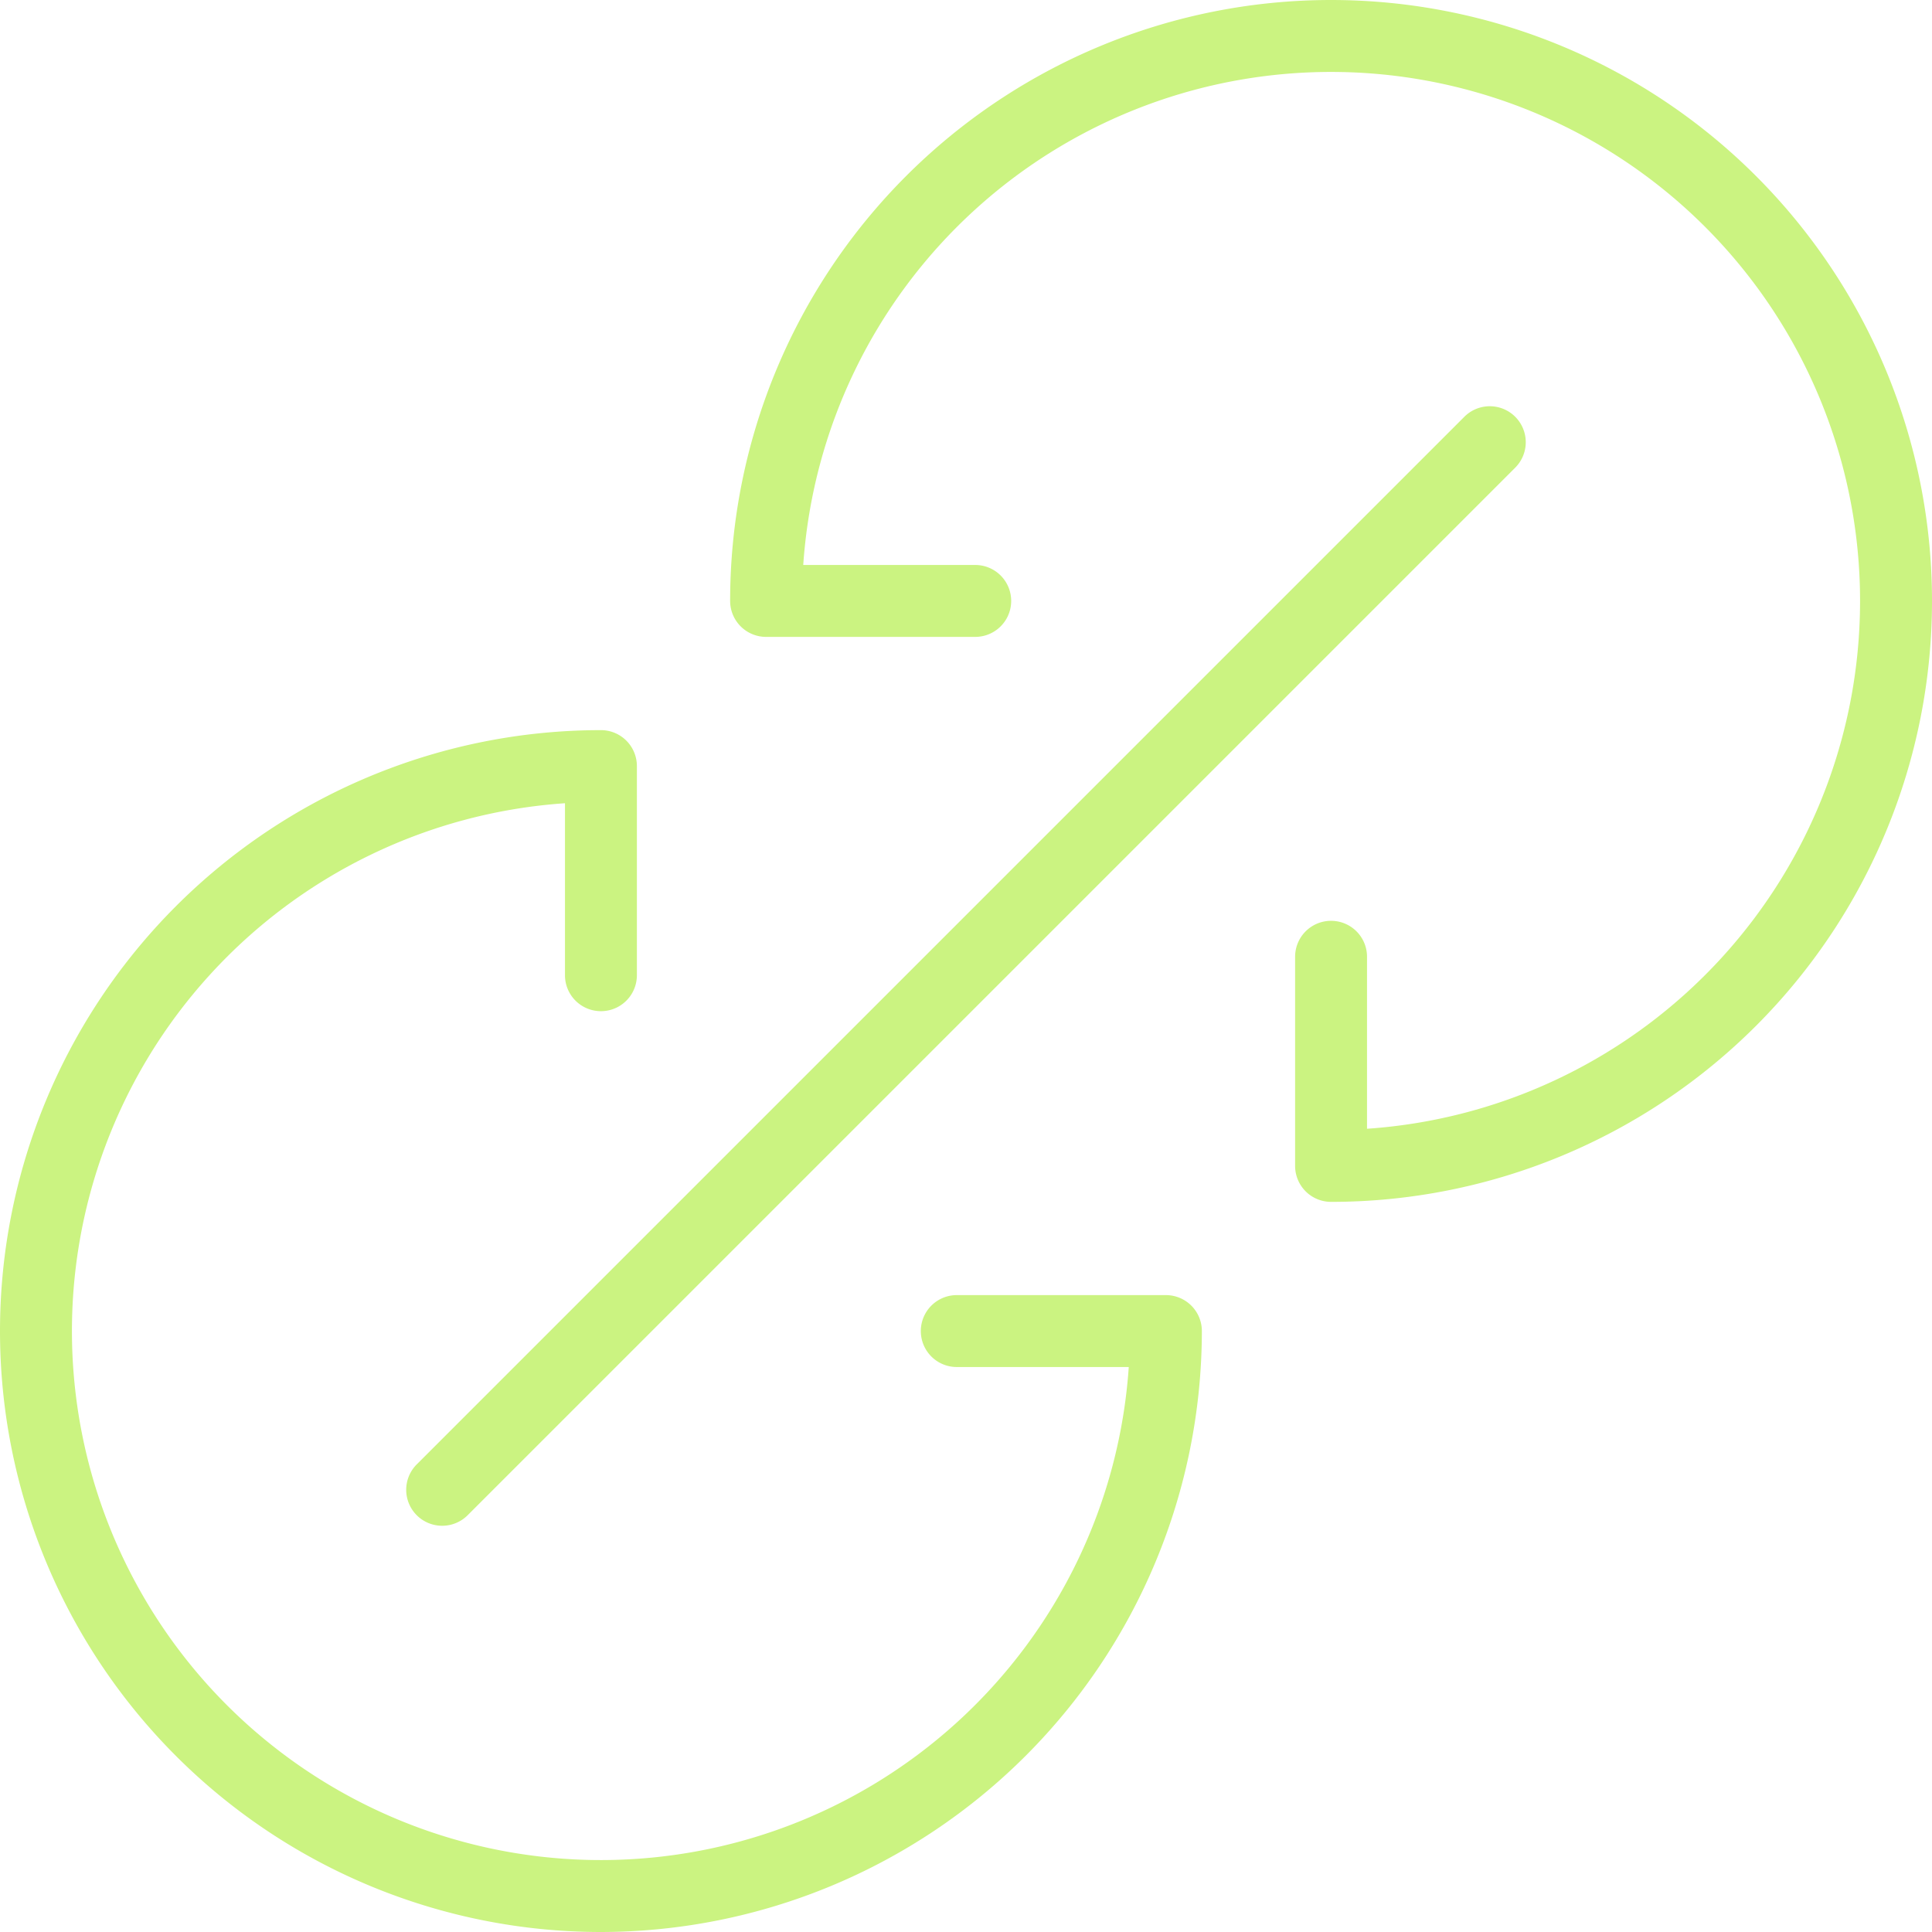
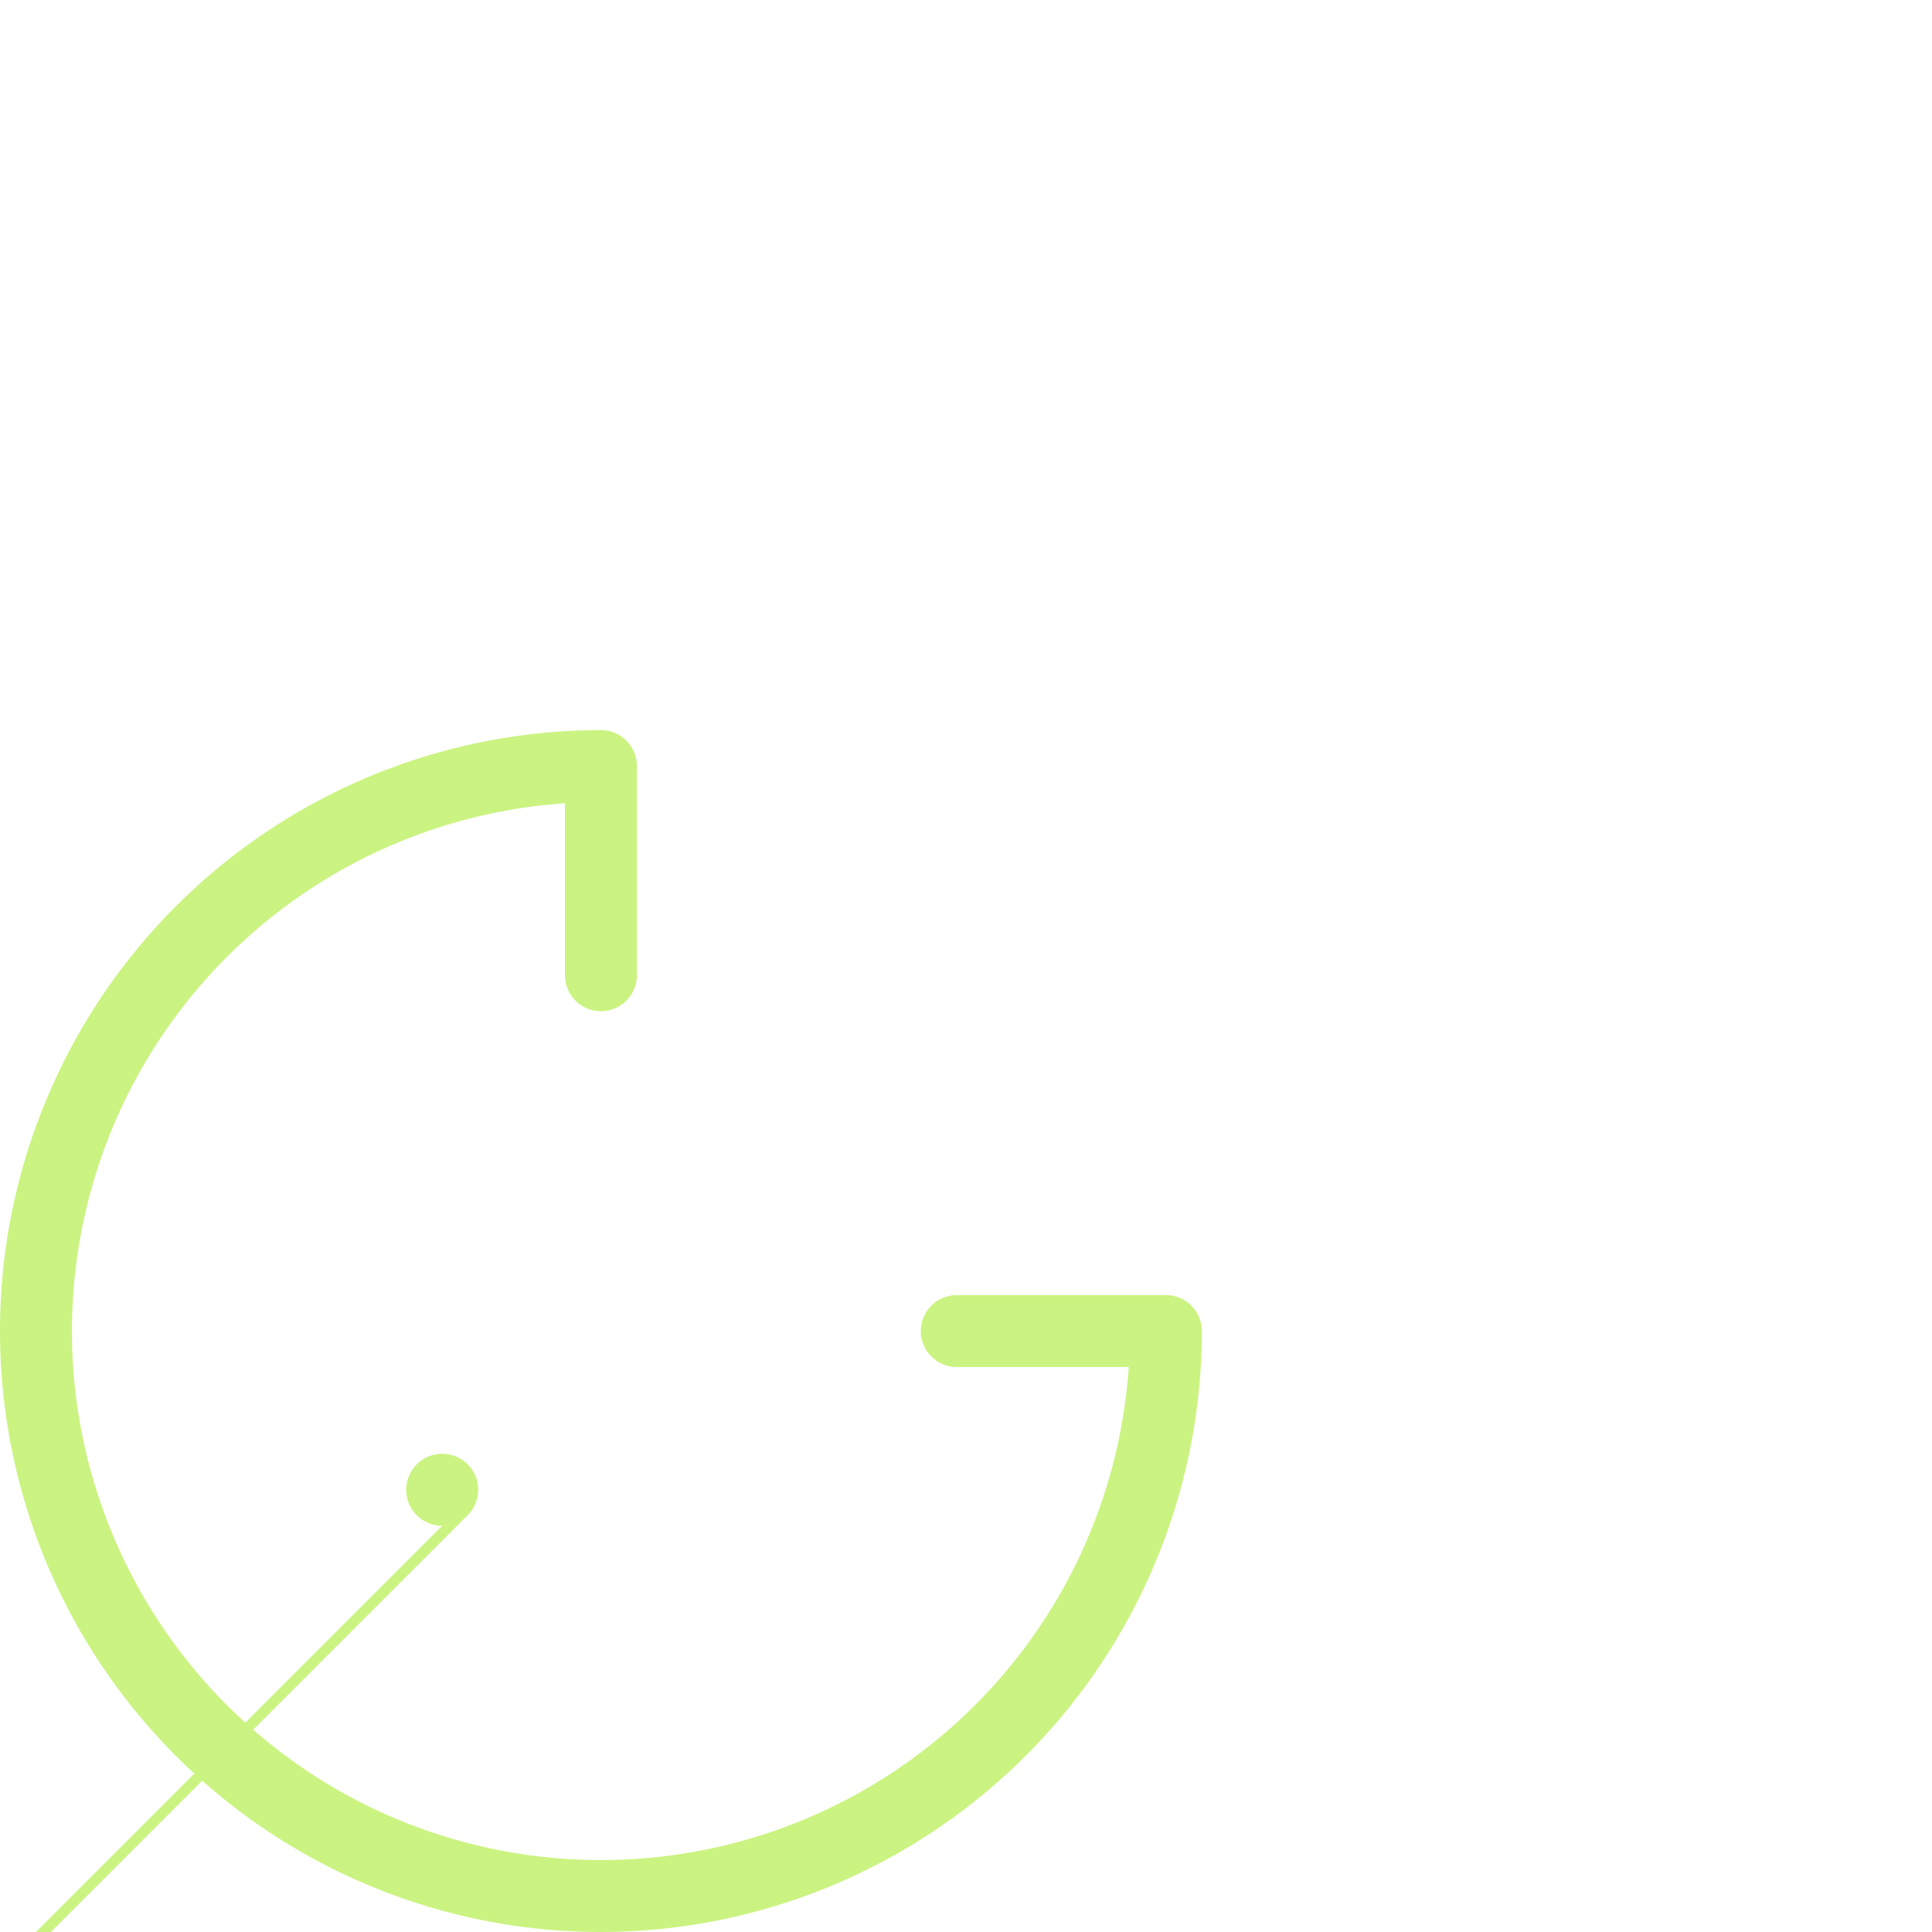
<svg xmlns="http://www.w3.org/2000/svg" height="322.4" viewBox="0 0 322.4 322.4" width="322.4" fill="#cbf381">
  <path d="m100.28 322.4a100.28 100.28 0 0 1 0-200.56 6 6 0 0 1 6 6v34.9a6 6 0 0 1 -12 0v-28.7a88.28 88.28 0 1 0 94.08 94.08h-28.7a6 6 0 1 1 0-12h34.9a6 6 0 0 1 6 6 100.39 100.39 0 0 1 -100.28 100.28z" fill="#cbf381" />
-   <path d="m222.12 200.56a6 6 0 0 1 -6-6v-34.9a6 6 0 1 1 12 0v28.7a88.28 88.28 0 1 0 -94.08-94.08h28.7a6 6 0 1 1 0 12h-34.9a6 6 0 0 1 -6-6 100.28 100.28 0 1 1 100.28 100.28z" fill="#cbf381" />
-   <path d="m73.79 254.61a6 6 0 0 1 -4.24-10.25l174.81-174.81a6.003 6.003 0 0 1 8.49 8.49l-174.81 174.81a6 6 0 0 1 -4.25 1.76z" fill="#cbf381" />
+   <path d="m73.79 254.61a6 6 0 0 1 -4.24-10.25a6.003 6.003 0 0 1 8.49 8.49l-174.81 174.81a6 6 0 0 1 -4.25 1.76z" fill="#cbf381" />
</svg>